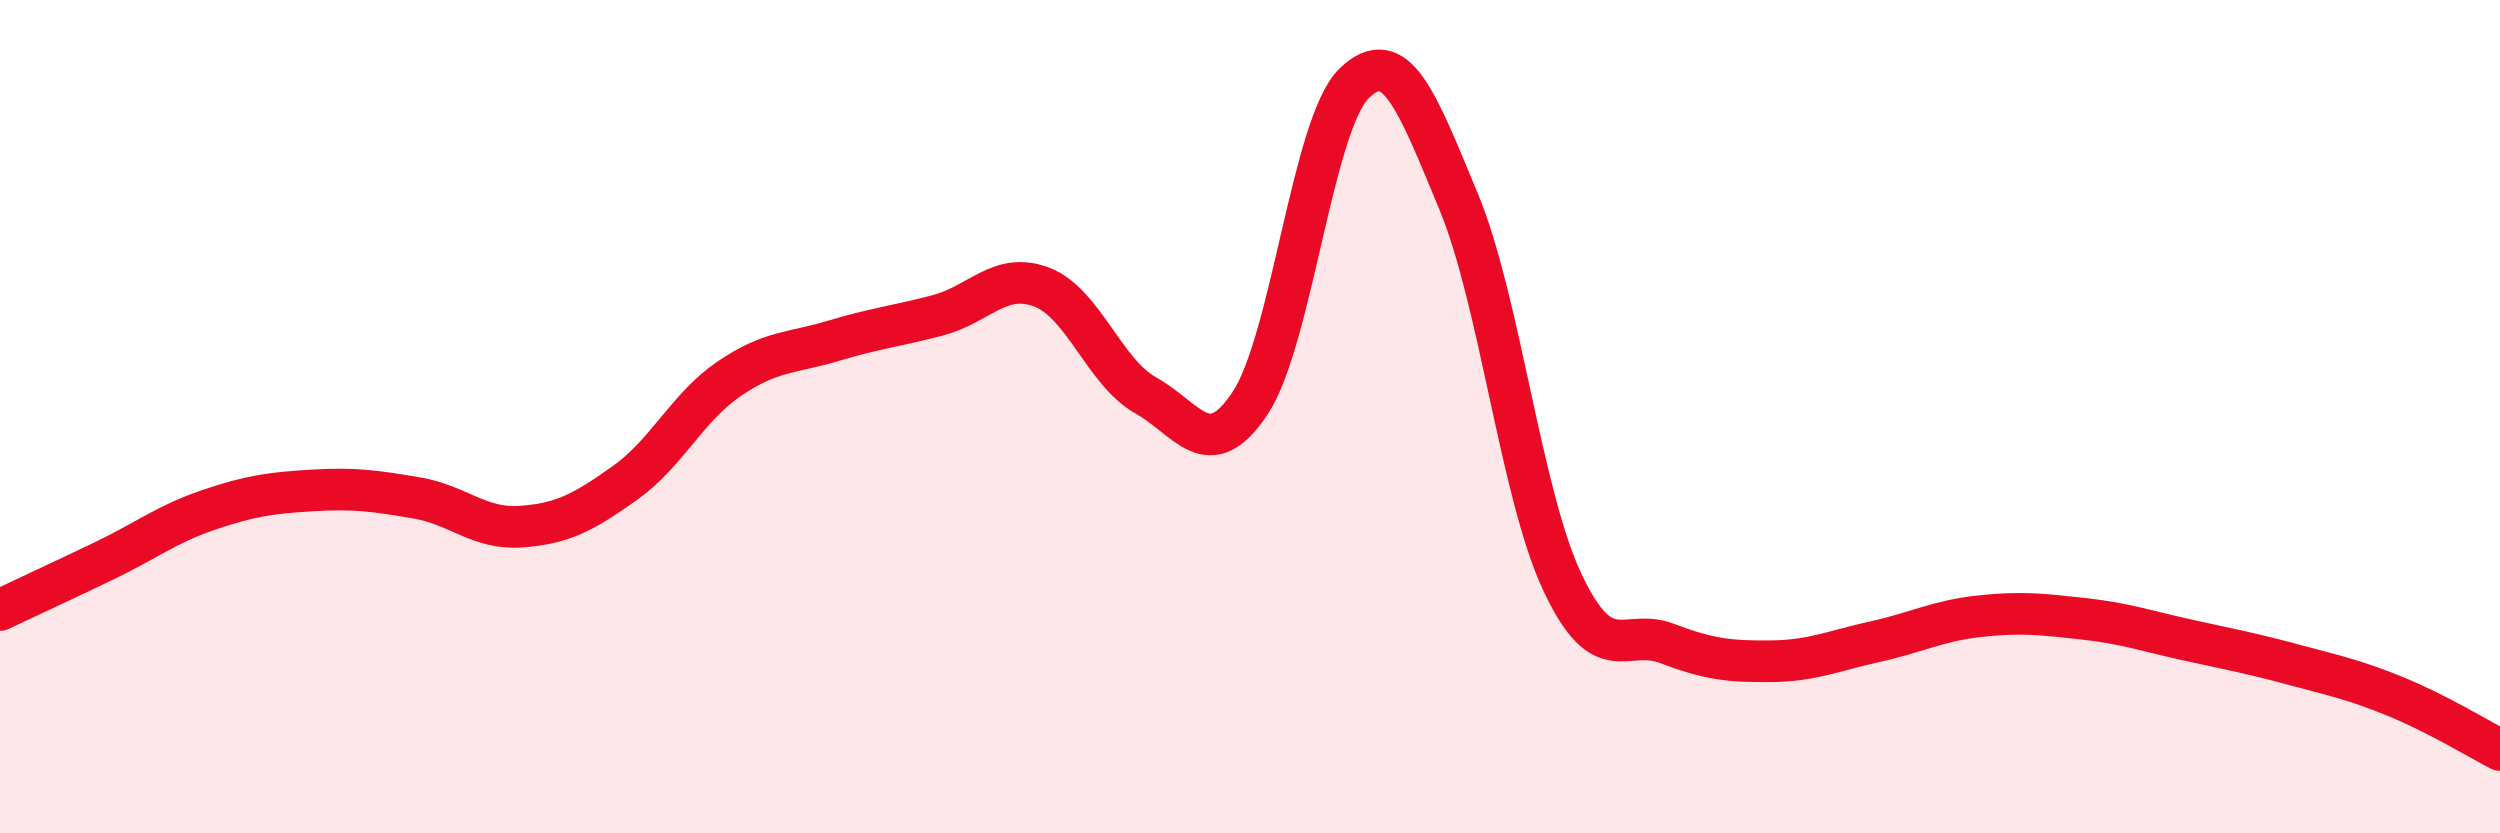
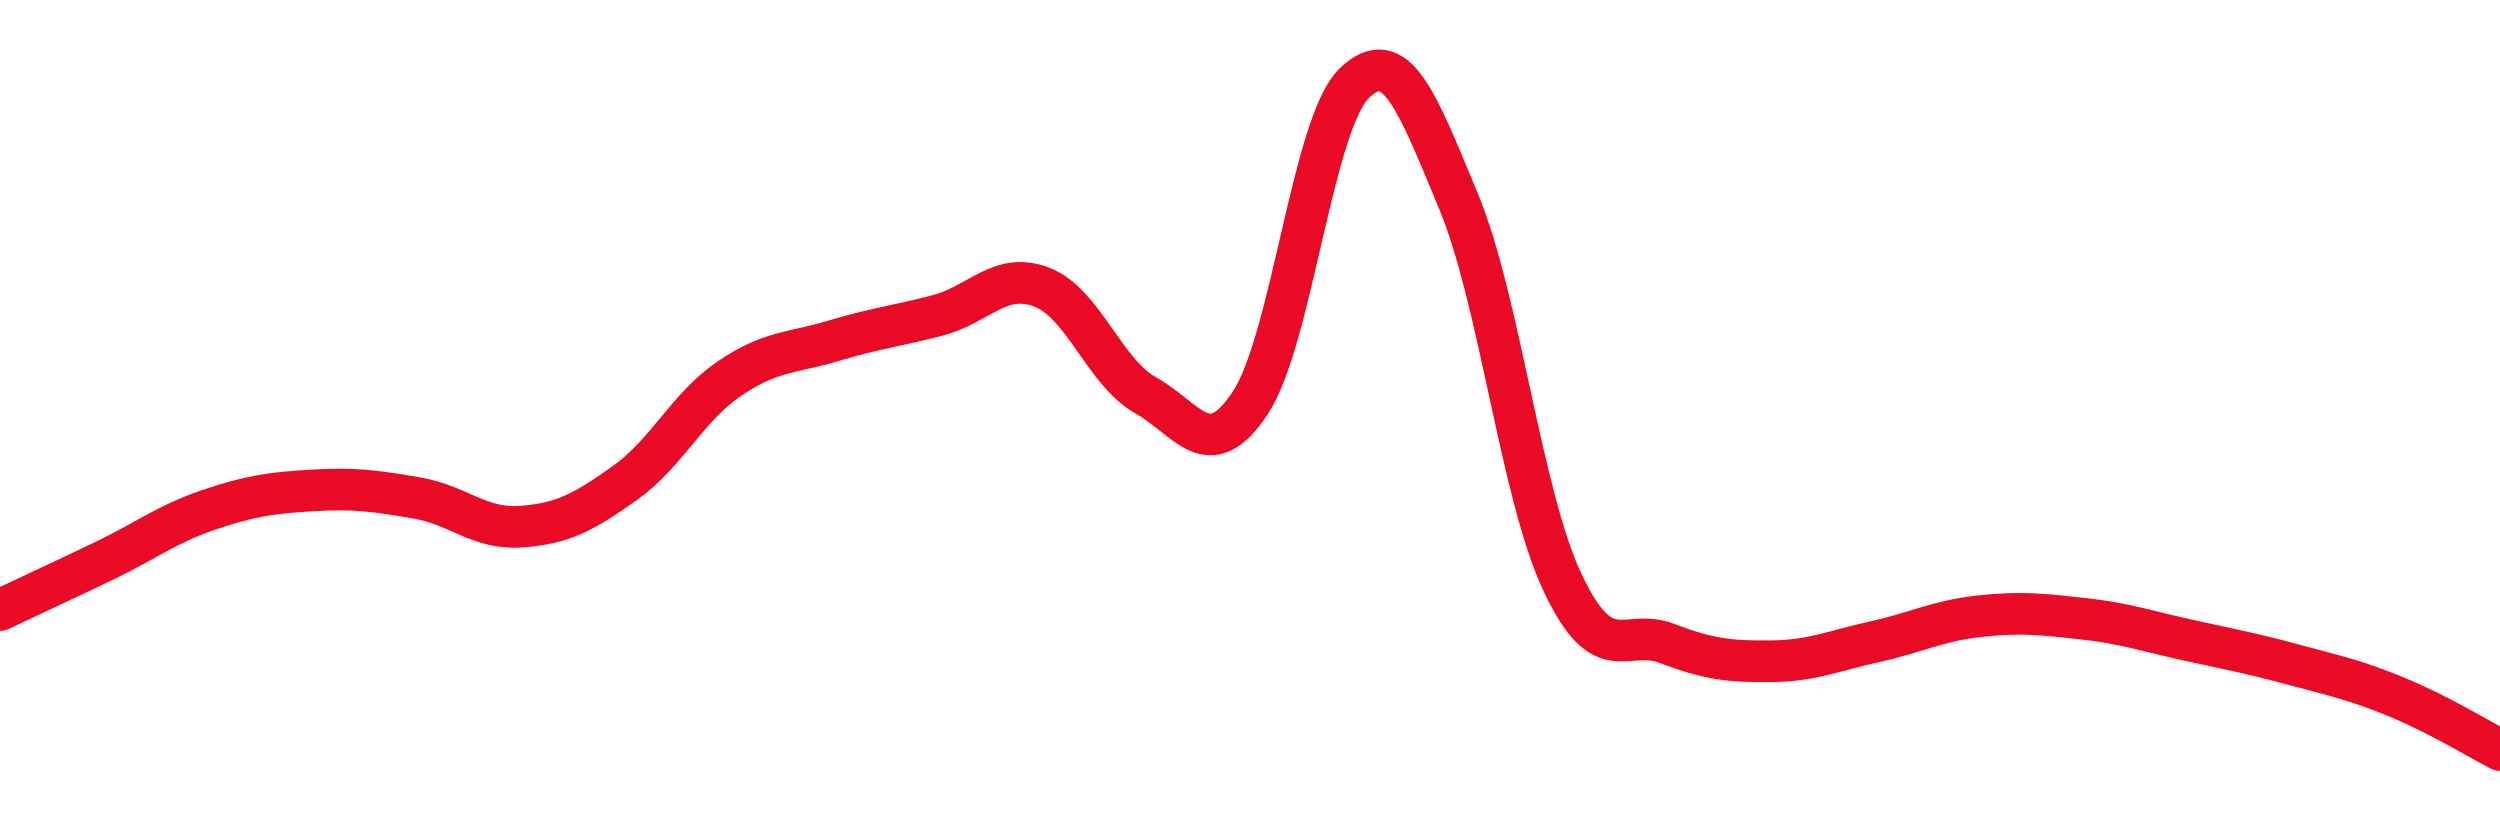
<svg xmlns="http://www.w3.org/2000/svg" width="60" height="20" viewBox="0 0 60 20">
-   <path d="M 0,14.64 C 0.5,14.4 1.5,13.94 2.5,13.46 C 3.5,12.98 4,12.58 5,12.24 C 6,11.9 6.5,11.83 7.5,11.77 C 8.5,11.71 9,11.78 10,11.95 C 11,12.12 11.5,12.71 12.5,12.64 C 13.5,12.57 14,12.3 15,11.59 C 16,10.88 16.5,9.77 17.5,9.09 C 18.5,8.41 19,8.48 20,8.18 C 21,7.88 21.5,7.83 22.5,7.57 C 23.5,7.31 24,6.51 25,6.89 C 26,7.27 26.5,8.93 27.5,9.49 C 28.5,10.05 29,11.18 30,9.68 C 31,8.18 31.5,2.97 32.5,2 C 33.5,1.03 34,2.42 35,4.82 C 36,7.22 36.5,11.86 37.5,13.98 C 38.5,16.1 39,15.06 40,15.44 C 41,15.82 41.5,15.88 42.5,15.87 C 43.5,15.86 44,15.62 45,15.4 C 46,15.18 46.5,14.9 47.5,14.79 C 48.5,14.68 49,14.74 50,14.85 C 51,14.96 51.5,15.14 52.5,15.36 C 53.5,15.58 54,15.67 55,15.94 C 56,16.21 56.5,16.31 57.5,16.72 C 58.5,17.13 59.5,17.74 60,18L60 20L0 20Z" fill="#EB0A25" opacity="0.1" stroke-linecap="round" stroke-linejoin="round" />
  <path d="M 0,14.64 C 0.5,14.4 1.5,13.94 2.5,13.46 C 3.5,12.98 4,12.58 5,12.24 C 6,11.9 6.5,11.83 7.5,11.77 C 8.5,11.71 9,11.78 10,11.95 C 11,12.12 11.5,12.71 12.5,12.64 C 13.5,12.57 14,12.3 15,11.59 C 16,10.88 16.5,9.77 17.5,9.09 C 18.5,8.41 19,8.48 20,8.18 C 21,7.88 21.5,7.83 22.5,7.57 C 23.5,7.31 24,6.51 25,6.89 C 26,7.27 26.5,8.93 27.5,9.49 C 28.5,10.05 29,11.18 30,9.68 C 31,8.18 31.5,2.97 32.5,2 C 33.5,1.03 34,2.42 35,4.82 C 36,7.22 36.5,11.86 37.5,13.98 C 38.5,16.1 39,15.06 40,15.44 C 41,15.82 41.5,15.88 42.5,15.87 C 43.5,15.86 44,15.62 45,15.4 C 46,15.18 46.5,14.9 47.5,14.79 C 48.5,14.68 49,14.74 50,14.85 C 51,14.96 51.5,15.14 52.5,15.36 C 53.5,15.58 54,15.67 55,15.94 C 56,16.21 56.5,16.31 57.5,16.72 C 58.5,17.13 59.5,17.74 60,18" stroke="#EB0A25" stroke-width="1" fill="none" stroke-linecap="round" stroke-linejoin="round" />
</svg>